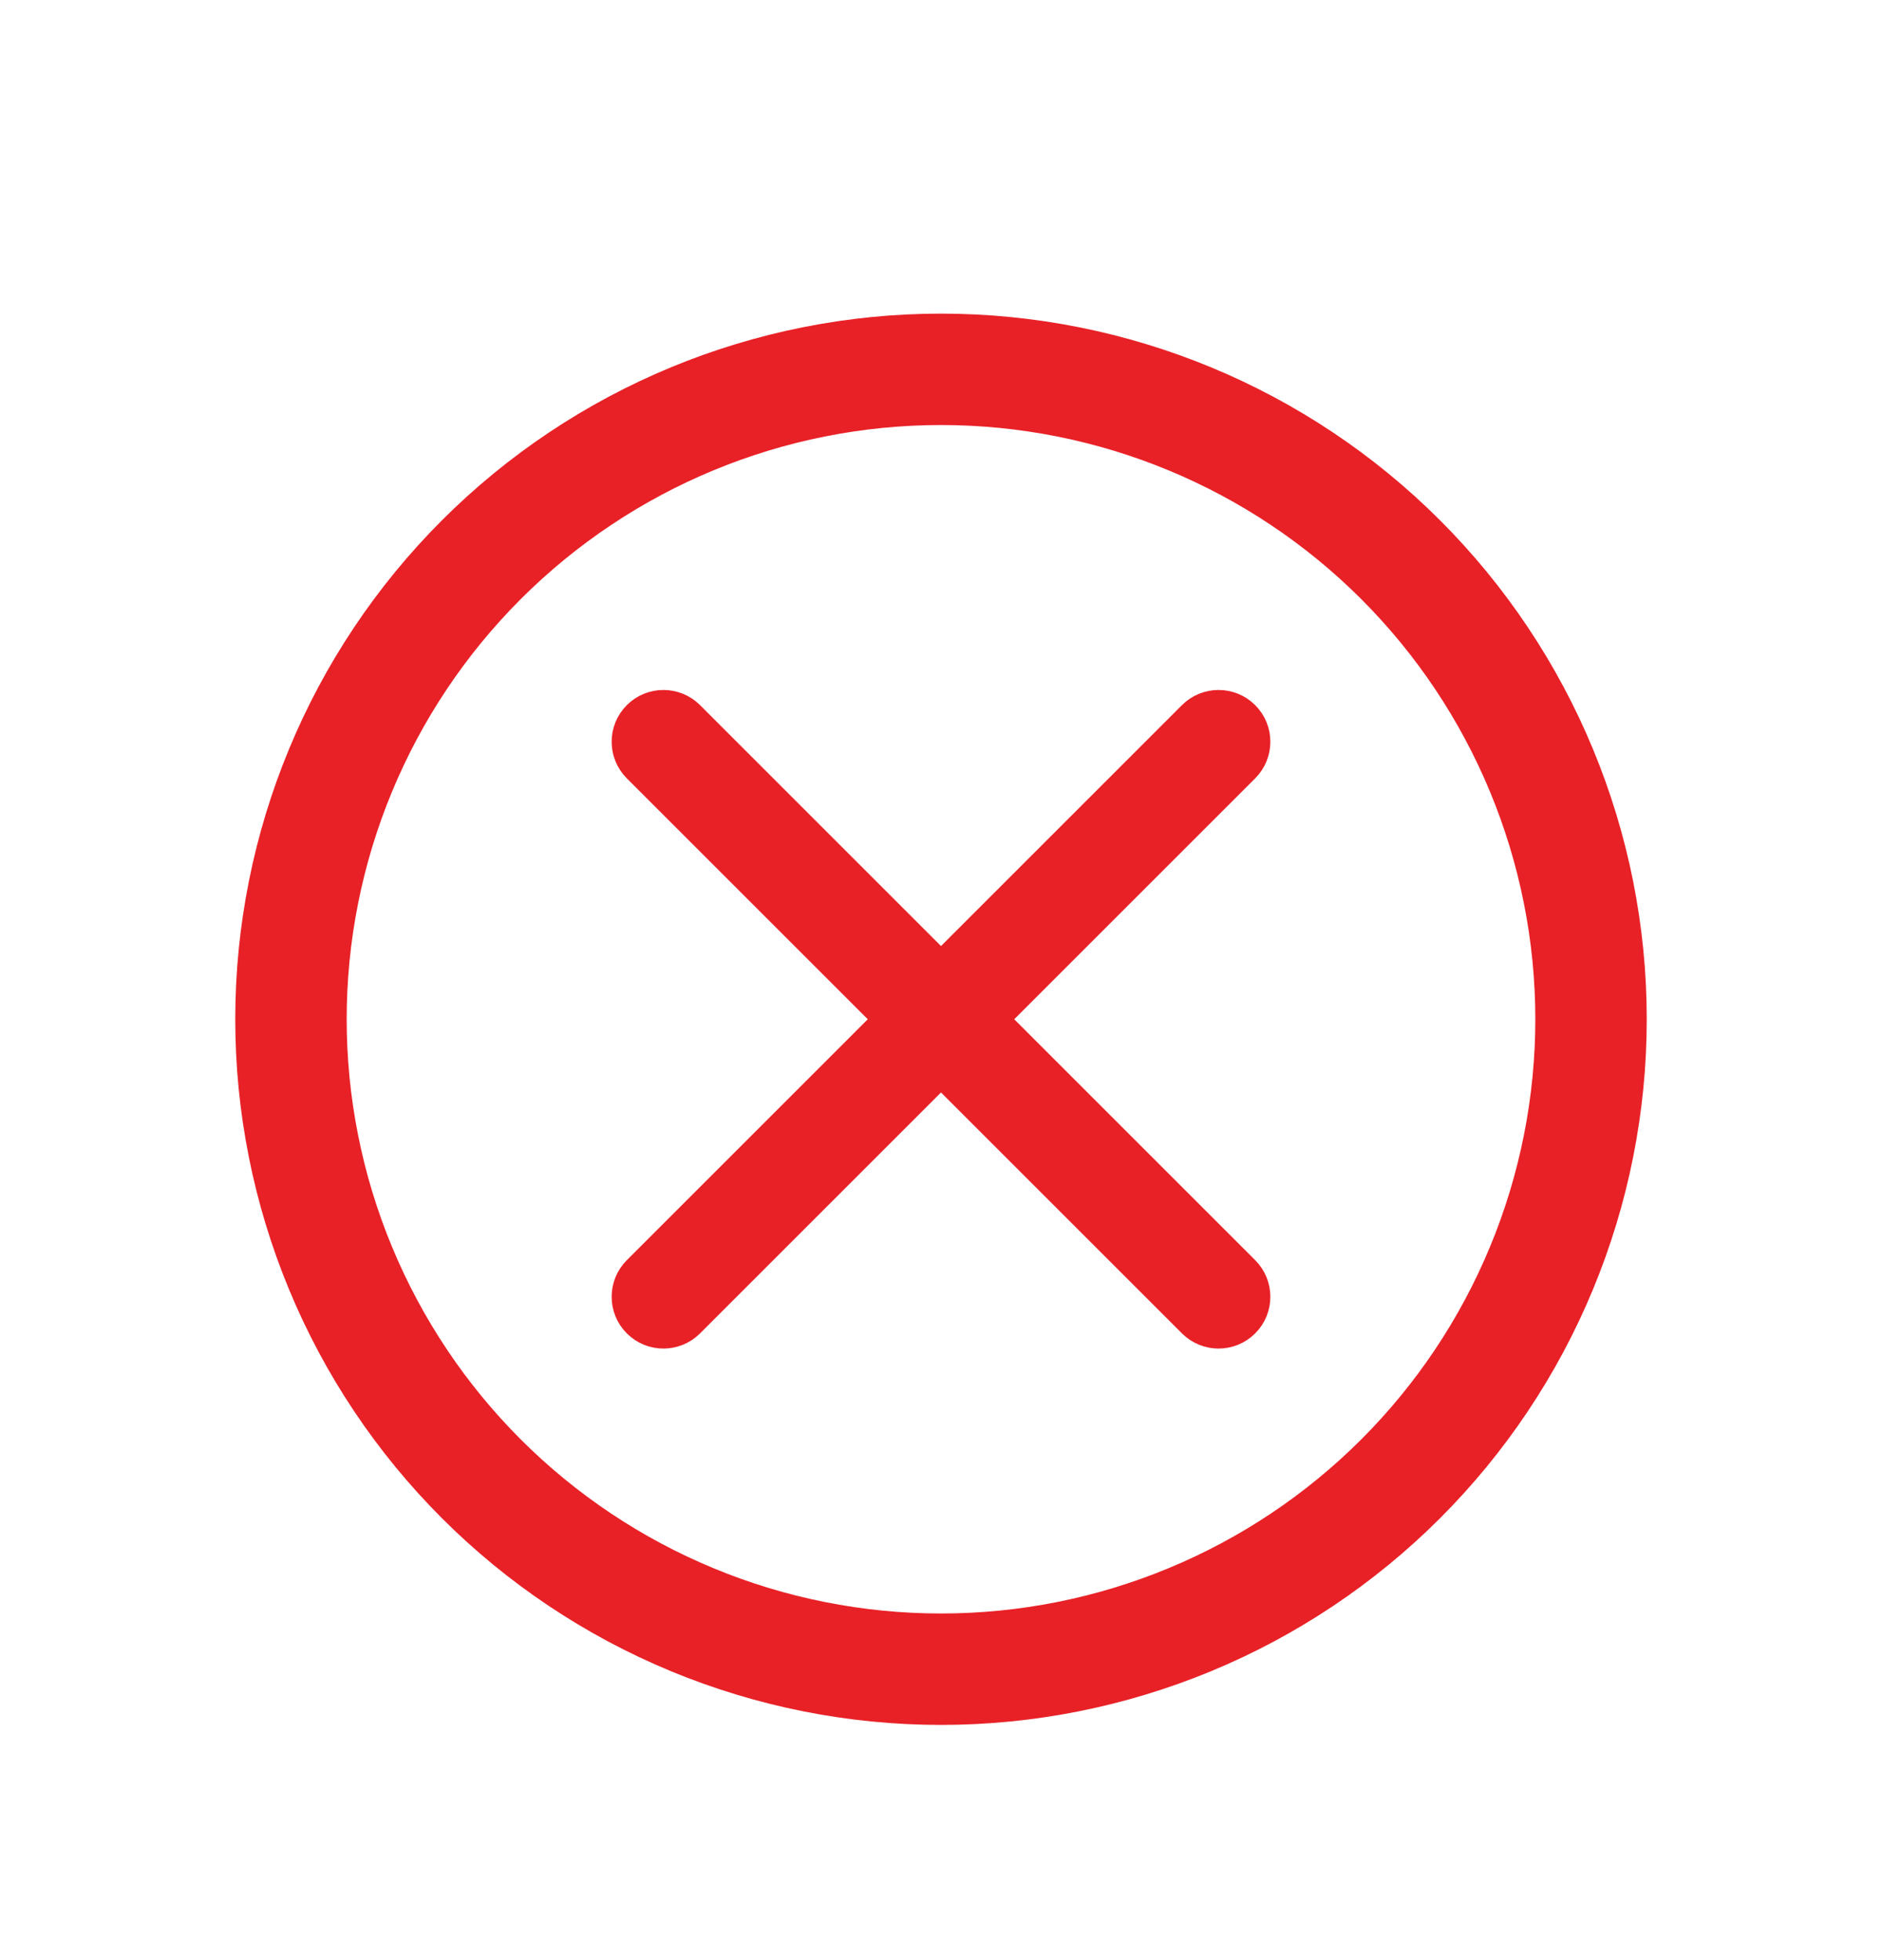
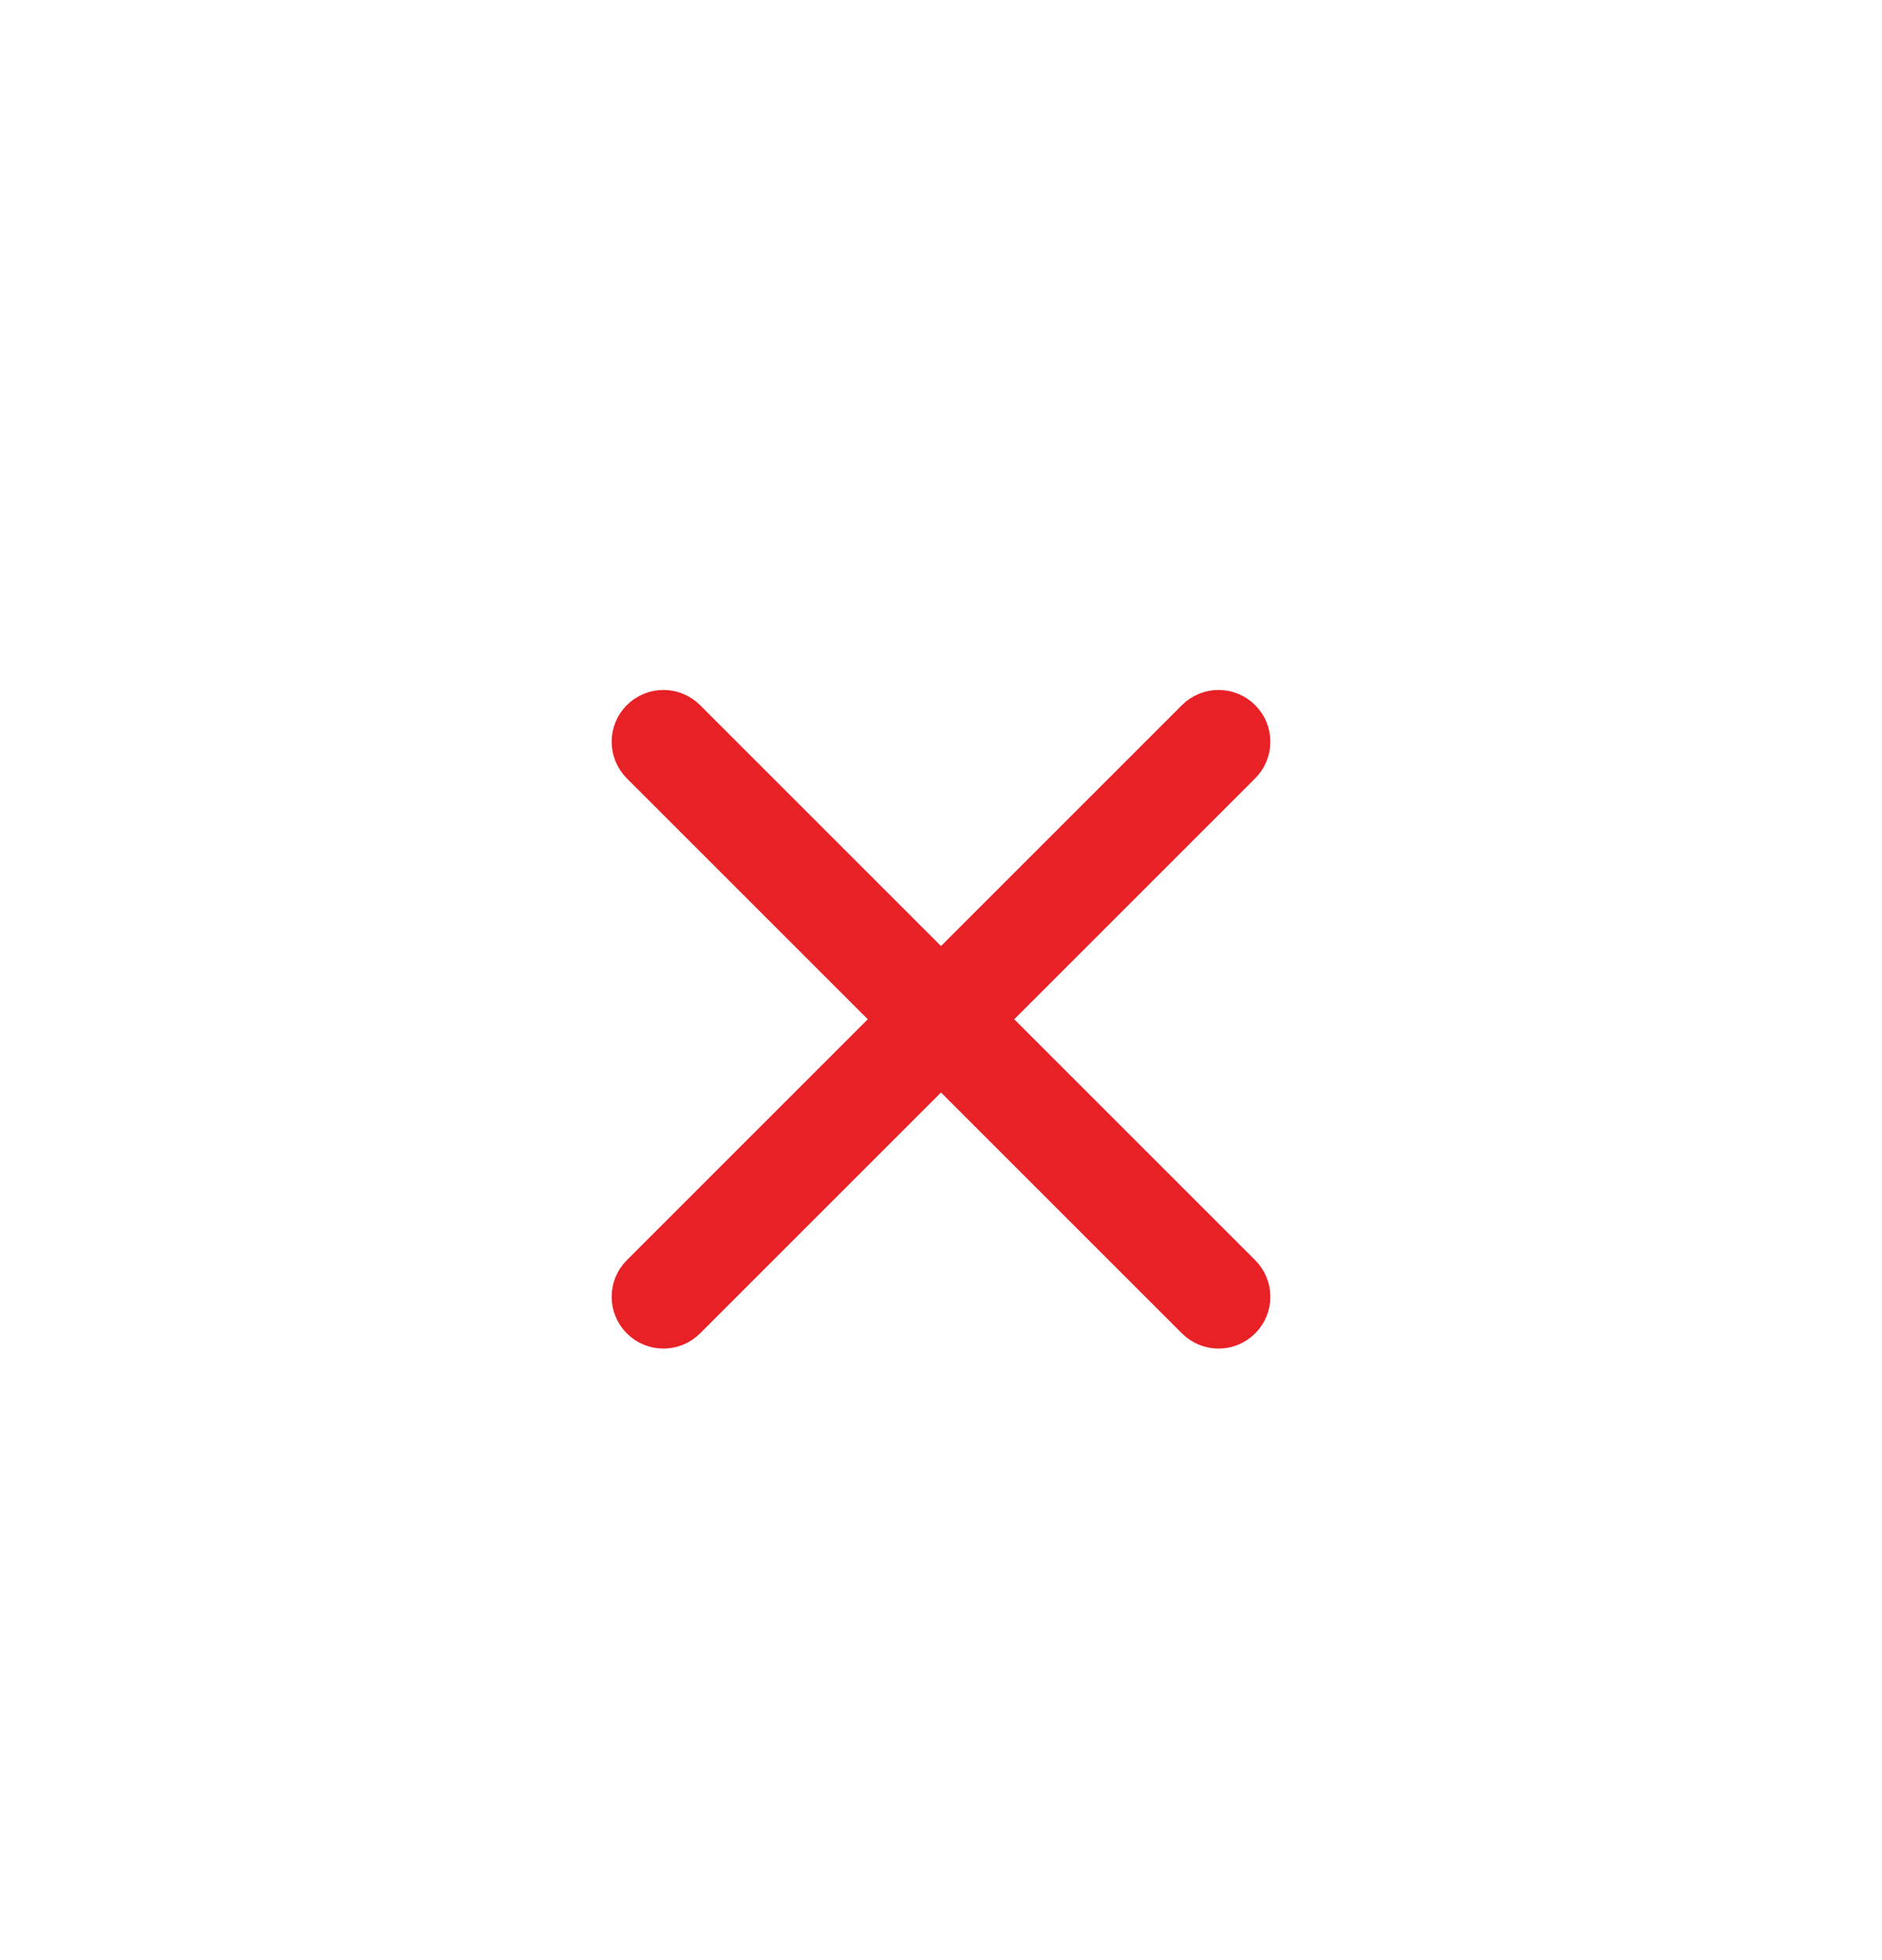
<svg xmlns="http://www.w3.org/2000/svg" width="24" height="25" viewBox="0 0 24 25" fill="none">
-   <path fill-rule="evenodd" clip-rule="evenodd" d="M12 5.421C9.99 5.421 8.062 6.22 6.641 7.641C5.22 9.062 4.421 10.99 4.421 13C4.421 13.995 4.617 14.981 4.998 15.9C5.379 16.82 5.937 17.655 6.641 18.359C7.345 19.063 8.18 19.621 9.1 20.002C10.019 20.383 11.005 20.579 12 20.579C12.995 20.579 13.981 20.383 14.9 20.002C15.82 19.621 16.655 19.063 17.359 18.359C18.063 17.655 18.621 16.82 19.002 15.9C19.383 14.981 19.579 13.995 19.579 13C19.579 10.99 18.78 9.062 17.359 7.641C15.938 6.22 14.01 5.421 12 5.421ZM5.636 6.636C7.324 4.948 9.613 4 12 4C14.387 4 16.676 4.948 18.364 6.636C20.052 8.324 21 10.613 21 13C21 14.182 20.767 15.352 20.315 16.444C19.863 17.536 19.2 18.528 18.364 19.364C17.528 20.2 16.536 20.863 15.444 21.315C14.352 21.767 13.182 22 12 22C10.818 22 9.648 21.767 8.556 21.315C7.464 20.863 6.472 20.2 5.636 19.364C4.8 18.528 4.137 17.536 3.685 16.444C3.233 15.352 3 14.182 3 13C3 10.613 3.948 8.324 5.636 6.636Z" fill="#E82127" />
  <path fill-rule="evenodd" clip-rule="evenodd" d="M8.135 9.135C8.314 8.955 8.606 8.955 8.786 9.135L12 12.349L15.214 9.135C15.394 8.955 15.685 8.955 15.865 9.135C16.045 9.314 16.045 9.606 15.865 9.786L12.651 13L15.865 16.214C16.045 16.394 16.045 16.686 15.865 16.865C15.685 17.045 15.394 17.045 15.214 16.865L12 13.651L8.786 16.865C8.606 17.045 8.314 17.045 8.135 16.865C7.955 16.686 7.955 16.394 8.135 16.214L11.349 13L8.135 9.786C7.955 9.606 7.955 9.314 8.135 9.135Z" fill="#E82127" stroke="#E82127" stroke-width="0.4" stroke-linecap="round" />
</svg>